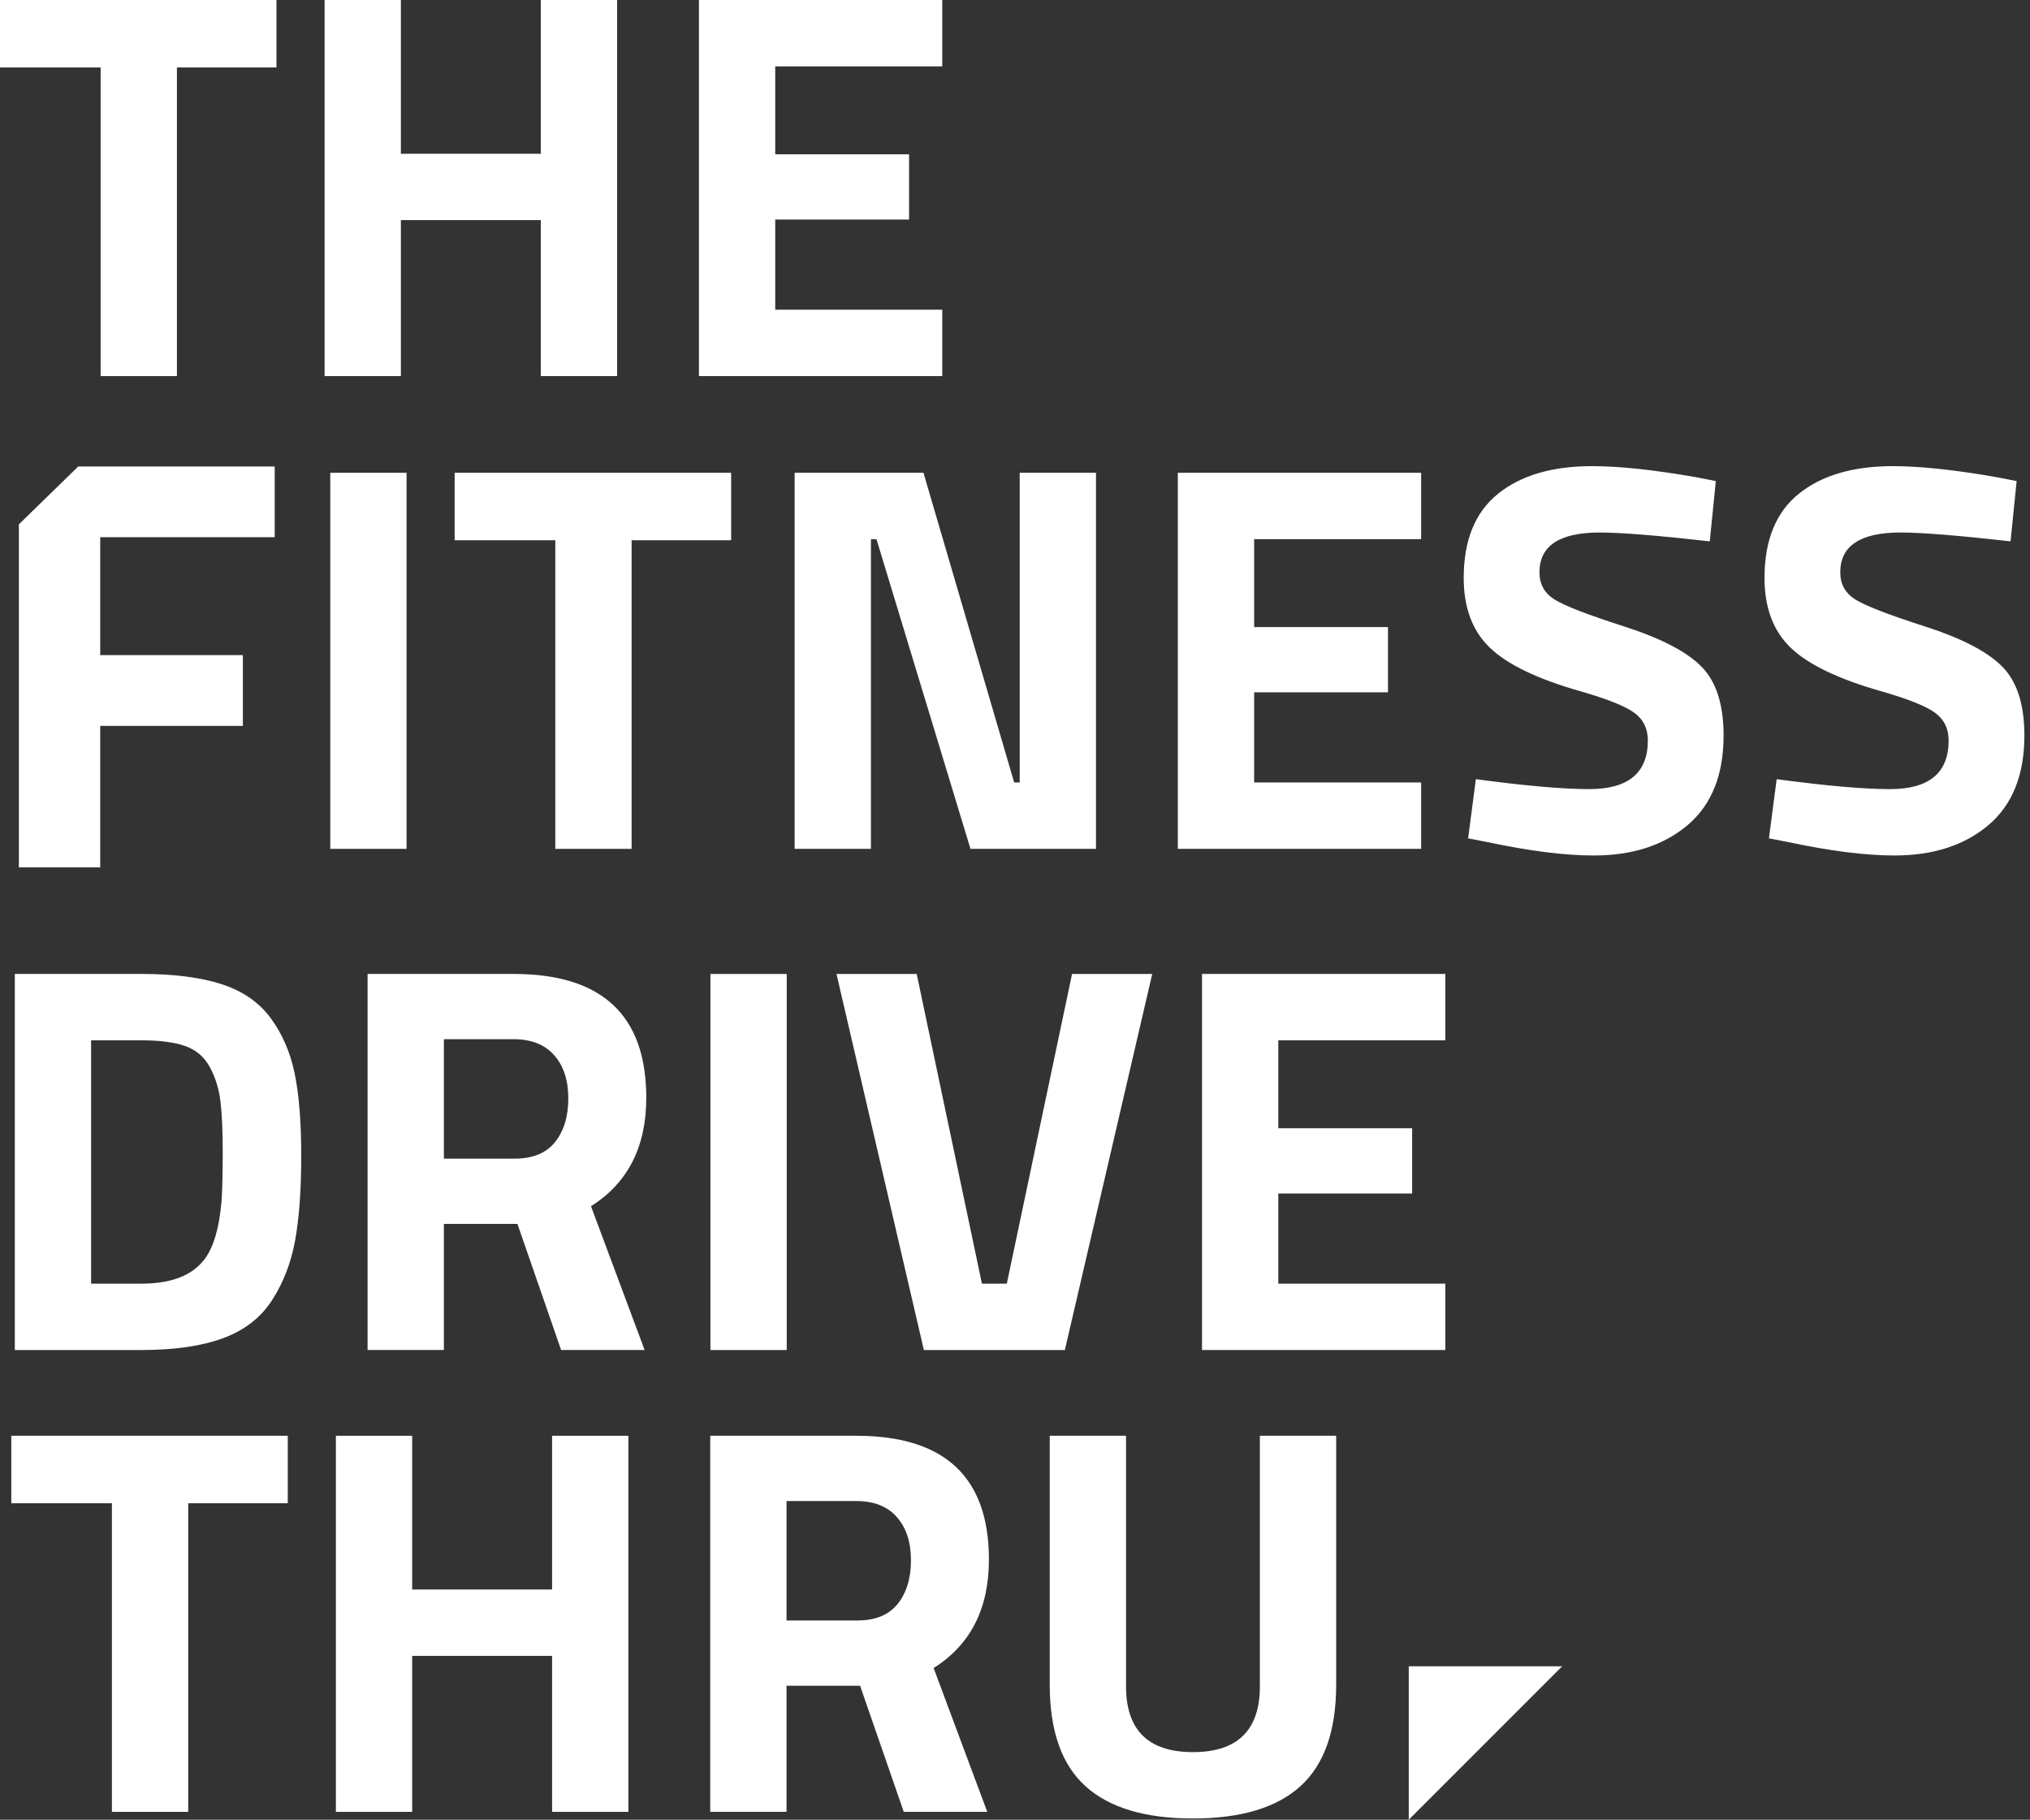
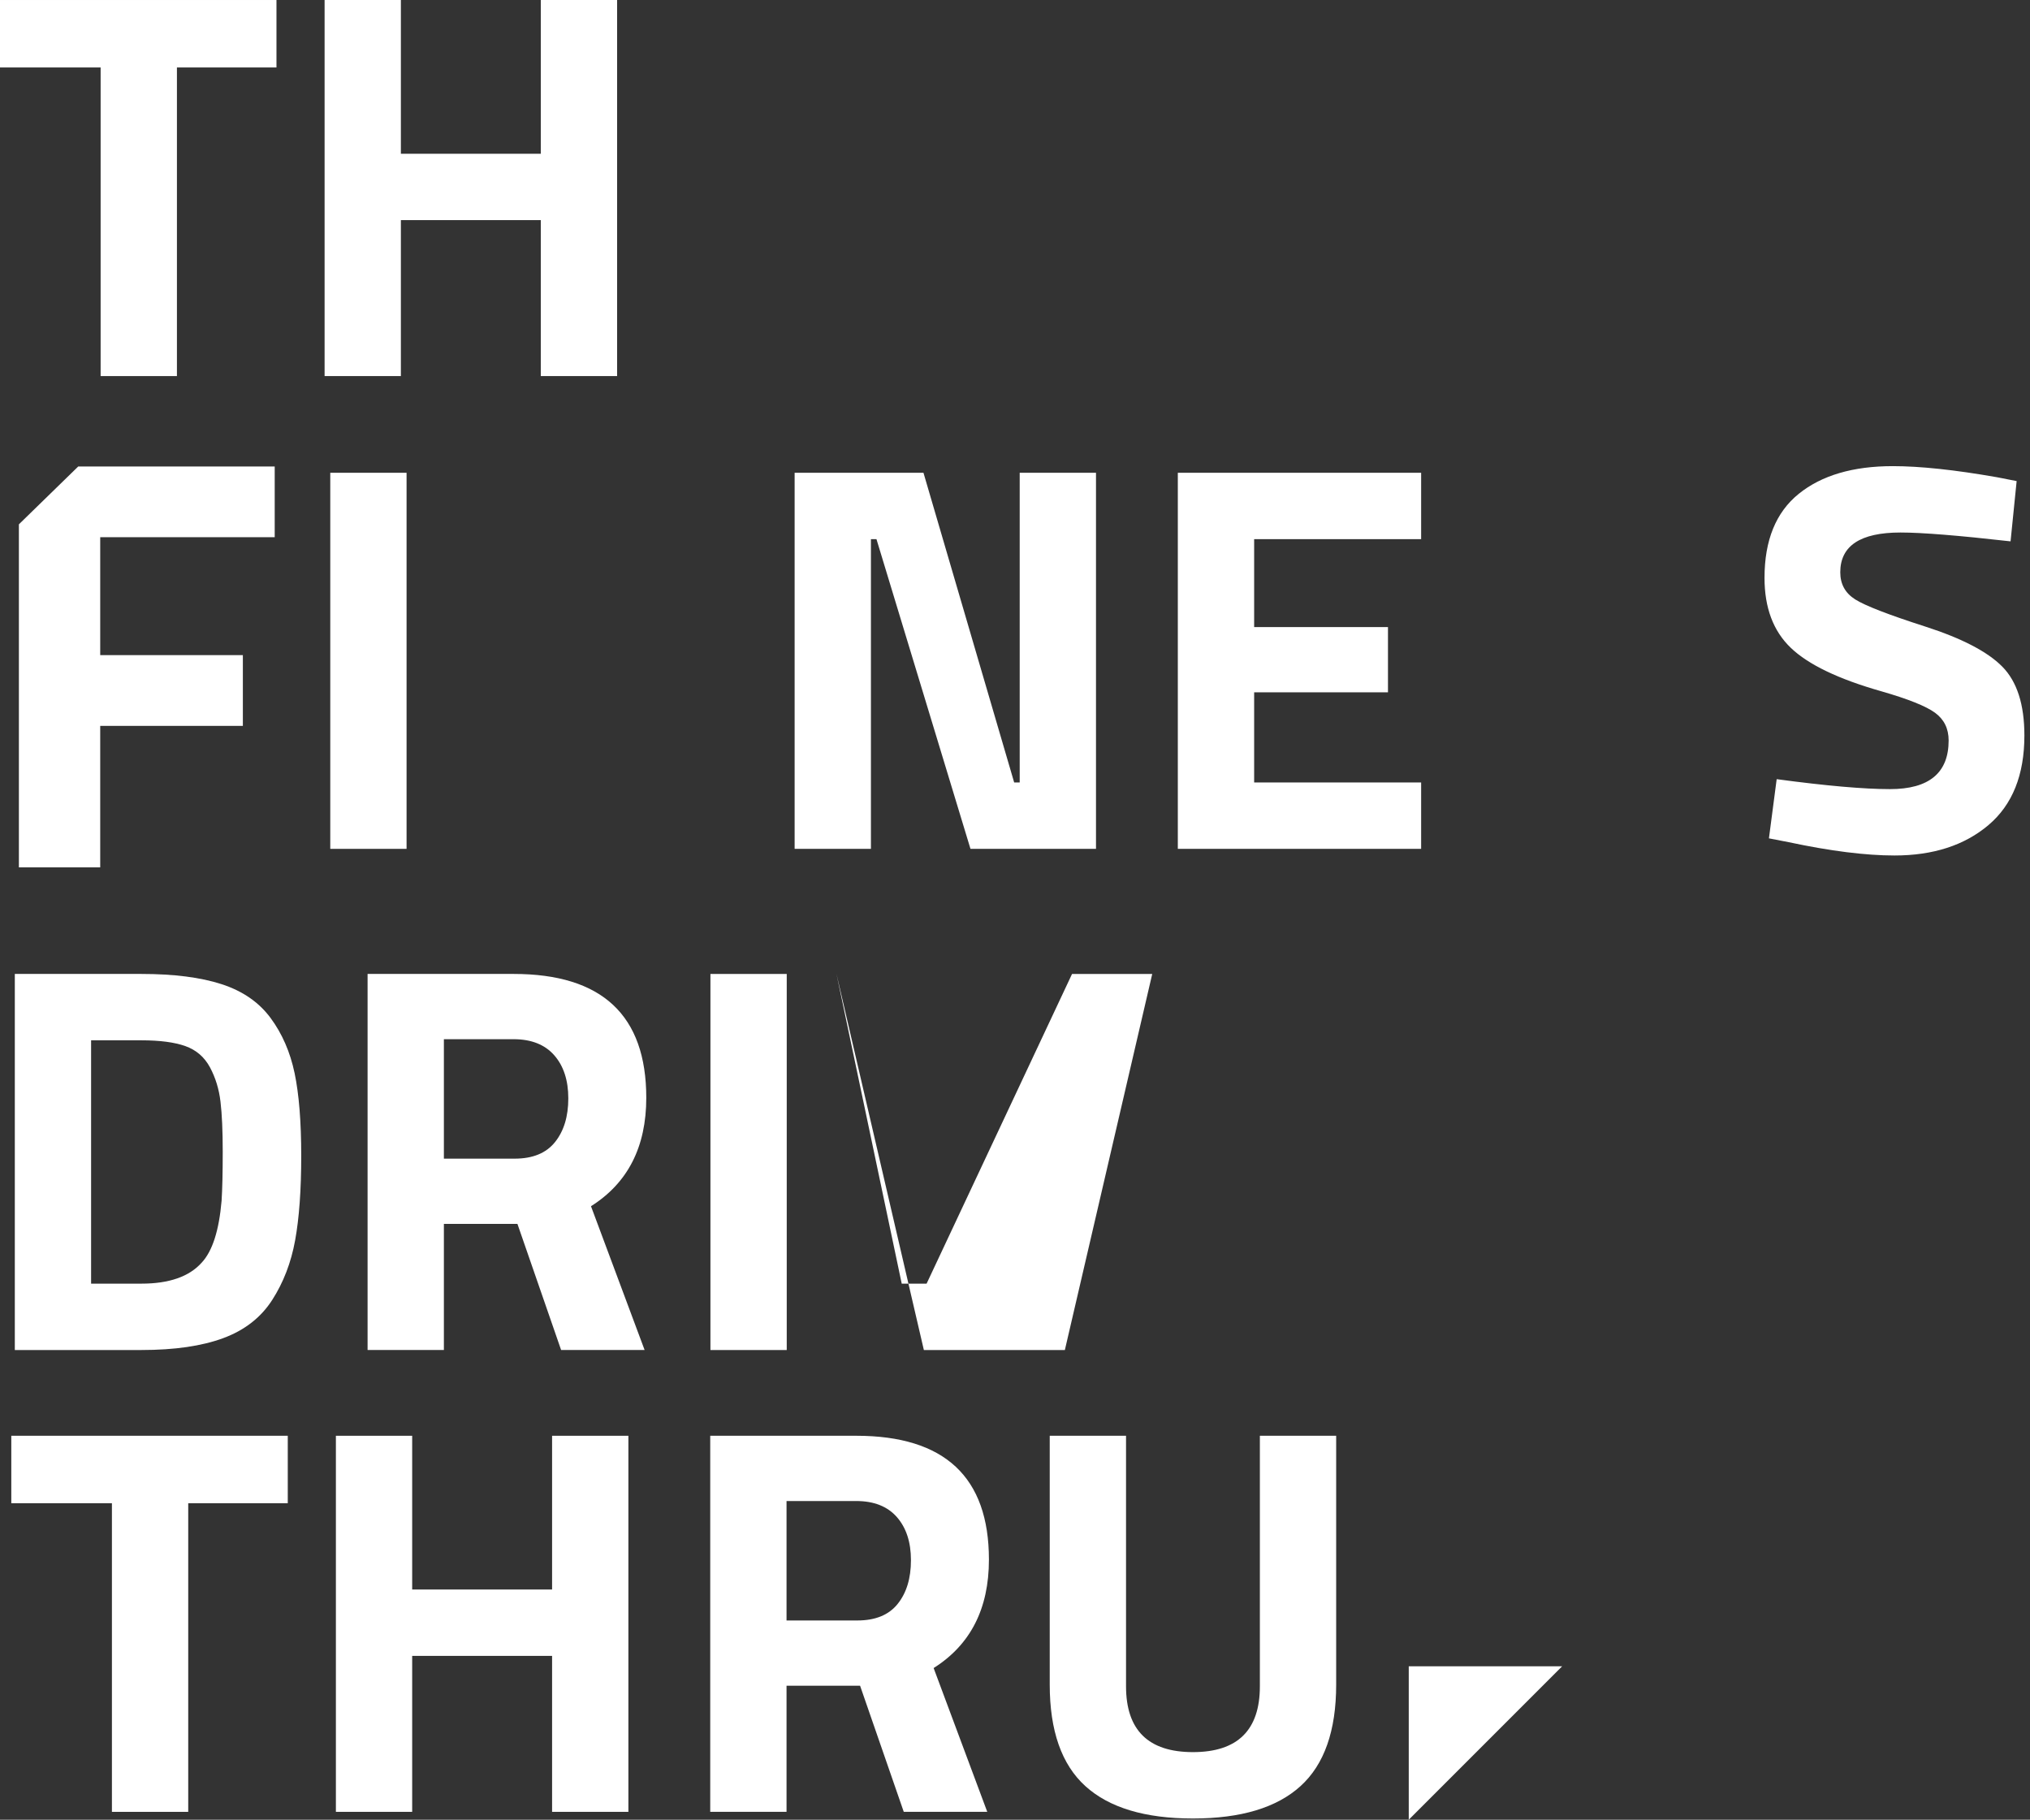
<svg xmlns="http://www.w3.org/2000/svg" viewBox="0 0 964 864">
  <rect x="0" y="0" width="964" height="864" fill="#333333" stroke="none" />
  <g fill="#fff">
    <path d="m0 32.034v-32.03h131.291v32.03h-47.27v146.53h-36.235v-146.53h-47.786z" />
    <path d="m256.809 178.56v-74.05h-66.441v74.05h-36.225v-178.56h36.225v73.007h66.441v-73.007h36.244v178.56z" />
-     <path d="m331.905 178.56v-178.56h115.544v31.513h-79.309v41.757h63.553v30.976h-63.553v42.801h79.309v31.513z" />
    <path d="m130.453 255.071v-33.591h-93.3l-28.186 27.474v162.872h38.625v-67.182h67.738v-33.591h-67.738v-55.982z" />
    <path d="m156.836 224.473h36.235v178.56h-36.235z" />
    <g>
-       <path d="m215.906 256.505v-32.03h131.301v32.03h-47.269v146.53h-36.245v-146.53z" />
      <path d="m377.352 403.032v-178.561h61.182l43.074 147.048h2.624v-147.048h36.235v178.561h-59.611l-44.645-147.048h-2.624v147.048z" />
      <path d="m559.321 403.032v-178.561h115.544v31.513h-79.299v41.757h63.552v30.977h-63.552v42.801h79.299v31.513z" />
-       <path d="m759.678 252.833c-19.084 0-28.625 6.303-28.625 18.898 0 5.61 2.37 9.893 7.092 12.869 4.723 2.985 15.796 7.268 33.211 12.868s29.63 11.952 36.635 19.045c7.005 7.083 10.498 17.98 10.498 32.683 0 18.742-5.688 32.918-17.064 42.547-11.386 9.63-26.254 14.44-44.635 14.44-13.649 0-30.372-2.098-50.157-6.303l-9.454-1.834 3.678-28.098c23.454 3.151 41.396 4.722 53.825 4.722 18.557 0 27.845-7.698 27.845-23.103 0-5.61-2.156-9.981-6.439-13.132-4.293-3.151-12.83-6.566-25.601-10.234-20.312-5.786-34.625-12.654-42.937-20.625-8.313-7.961-12.469-19.035-12.469-33.211 0-17.864 5.425-31.161 16.283-39.913 10.84-8.751 25.728-13.132 44.636-13.132 12.956 0 29.415 1.747 49.366 5.249l9.445 1.844-2.888 28.615c-24.674-2.79-42.099-4.195-52.245-4.195" />
      <path d="m902.526 252.833c-19.084 0-28.625 6.303-28.625 18.898 0 5.61 2.37 9.893 7.093 12.869 4.722 2.985 15.795 7.268 33.21 12.868s29.63 11.952 36.635 19.045c6.995 7.083 10.498 17.98 10.498 32.683 0 18.742-5.688 32.918-17.064 42.547-11.386 9.63-26.254 14.44-44.645 14.44-13.649 0-30.362-2.098-50.147-6.303l-9.454-1.834 3.678-28.098c23.454 3.151 41.396 4.722 53.826 4.722 18.556 0 27.834-7.698 27.834-23.103 0-5.61-2.146-9.981-6.429-13.132-4.293-3.151-12.83-6.566-25.601-10.234-20.312-5.786-34.625-12.654-42.937-20.625-8.313-7.961-12.469-19.035-12.469-33.211 0-17.864 5.425-31.161 16.274-39.913 10.849-8.751 25.737-13.132 44.645-13.132 12.946 0 29.415 1.747 49.367 5.249l9.444 1.844-2.888 28.615c-24.684-2.79-42.099-4.195-52.245-4.195" />
      <path d="m105.233 570.084c.351-5.6.536-13.347.536-23.239 0-9.893-.351-17.815-1.063-23.767-.693-5.951-2.361-11.376-4.976-16.273-2.634-4.908-6.527-8.274-11.698-10.118-5.161-1.834-12.117-2.751-20.869-2.751h-23.903v115.534h23.903c13.123 0 22.674-3.317 28.616-9.971 5.083-5.434 8.234-15.229 9.454-29.415m-38.07 70.899h-60.128v-178.56h60.128c15.406 0 28.099 1.62 38.07 4.859 9.98 3.239 17.727 8.576 23.239 16.02s9.327 16.195 11.435 26.254c2.097 10.068 3.141 23.152 3.141 39.259 0 16.108-.966 29.455-2.888 40.04-1.922 10.596-5.551 20.049-10.898 28.362-5.346 8.322-13.083 14.361-23.239 18.117-10.156 3.766-23.103 5.649-38.86 5.649" />
      <path d="m263.573 542.249c4.205-5.249 6.302-12.166 6.302-20.742 0-8.575-2.234-15.405-6.692-20.488-4.469-5.073-10.898-7.61-19.308-7.61h-33.084v56.714h33.611c8.575 0 14.966-2.615 19.171-7.874m-52.782 38.86v59.874h-36.235v-178.56h69.319c42.02 0 63.026 19.61 63.026 58.821 0 23.279-8.752 40.44-26.255 51.465l25.464 68.274h-39.649l-20.742-59.874z" />
    </g>
    <path d="m337.367 462.43h36.235v178.56h-36.235z" />
-     <path d="m509.091 462.427h38.079l-41.493 178.56h-66.958l-41.493-178.56h38.088l30.977 147.047h11.814z" />
-     <path d="m570.802 640.984v-178.56h115.544v31.513h-79.309v41.747h63.553v30.986h-63.553v42.801h79.309v31.513z" />
+     <path d="m509.091 462.427h38.079l-41.493 178.56h-66.958l-41.493-178.56l30.977 147.047h11.814z" />
    <path d="m5.364 713.733v-32.04h131.291v32.04h-47.27v146.53h-36.235v-146.53h-47.786z" />
    <path d="m262.173 860.258v-74.05h-66.441v74.05h-36.225v-178.56h36.225v72.997h66.441v-72.997h36.235v178.56z" />
    <path d="m426.287 761.524c4.205-5.249 6.302-12.167 6.302-20.742 0-8.576-2.234-15.406-6.693-20.489-4.468-5.073-10.897-7.61-19.307-7.61h-33.084v56.714h33.611c8.575 0 14.966-2.615 19.171-7.873m-52.782 38.859v59.874h-36.235v-178.56h69.319c42.02 0 63.026 19.611 63.026 58.821 0 23.279-8.762 40.44-26.255 51.465l25.464 68.274h-39.649l-20.742-59.874z" />
    <path d="m534.73 800.649c0 20.83 10.595 31.25 31.776 31.25s31.777-10.42 31.777-31.25v-118.949h36.235v118.159c0 21.883-5.649 37.952-16.937 48.186-11.288 10.245-28.323 15.367-51.075 15.367-22.761 0-39.786-5.122-51.084-15.367-11.288-10.234-16.927-26.303-16.927-48.186v-118.159h36.235z" />
    <path d="m668.984 791.15h72.85l-72.85 72.85z" />
  </g>
</svg>